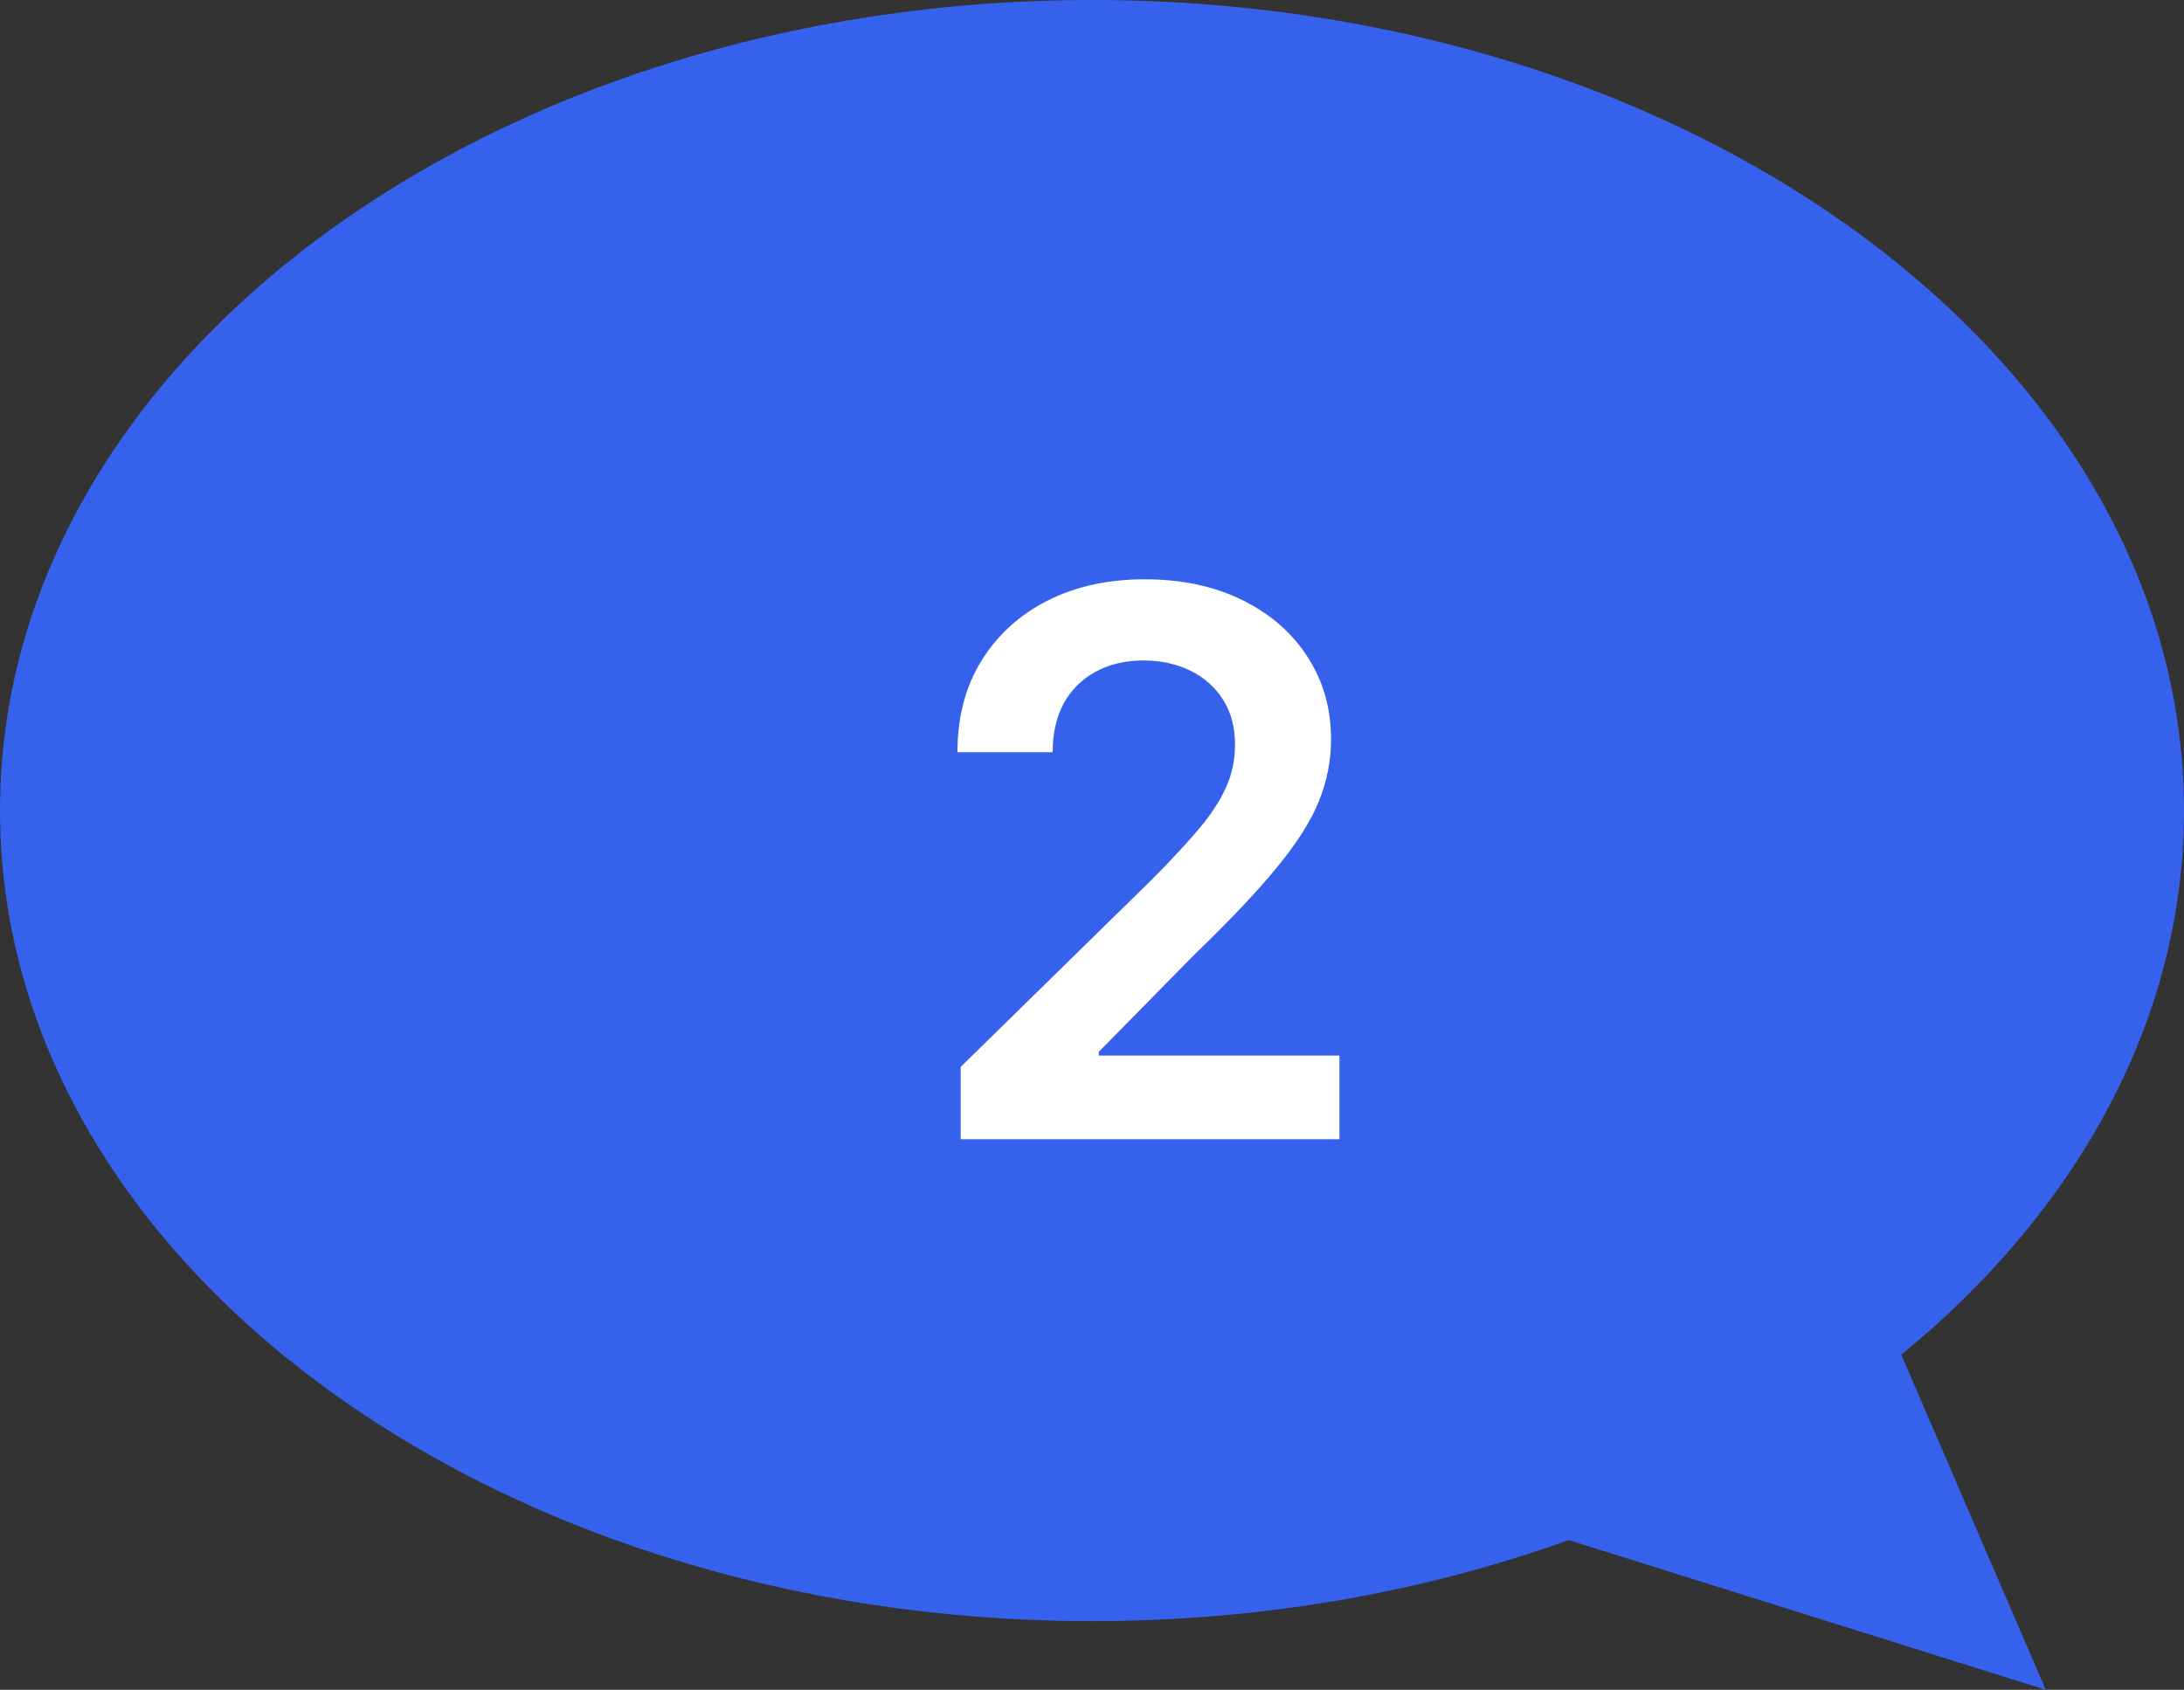
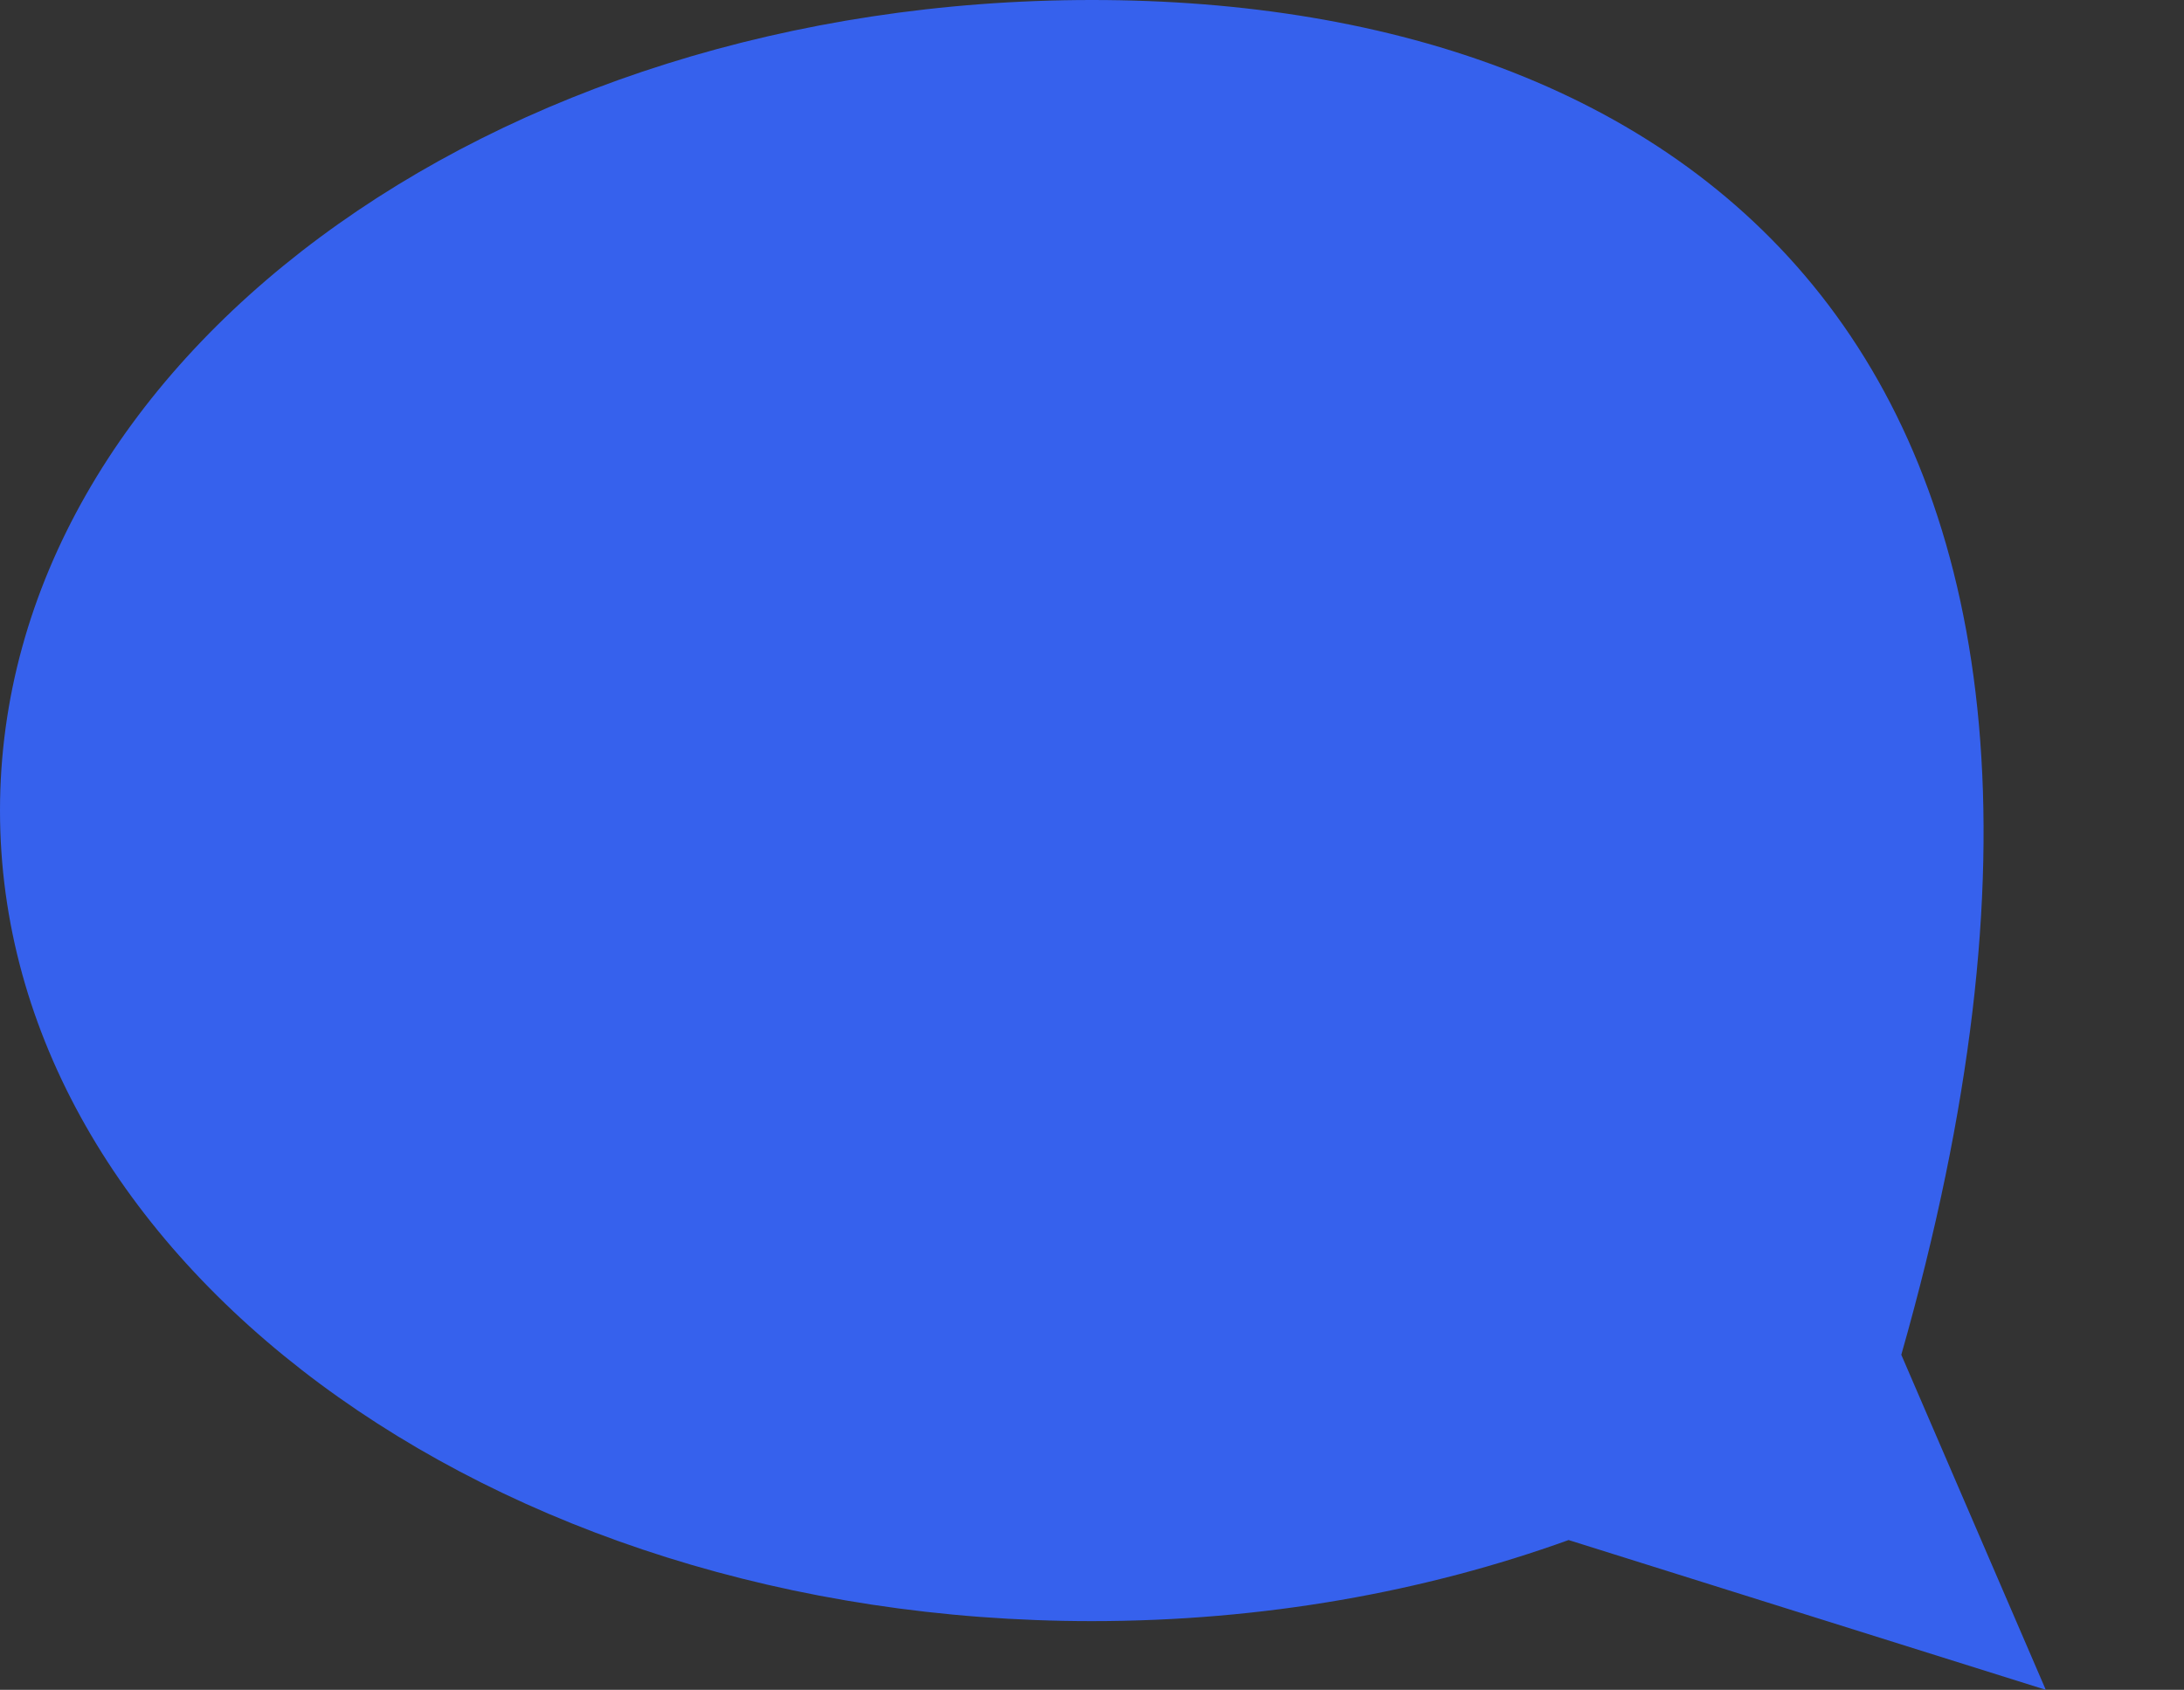
<svg xmlns="http://www.w3.org/2000/svg" width="115" height="89" viewBox="0 0 115 89" fill="none">
  <rect x="0" y="0" width="115" height="89" fill="#333333" stroke="none" />
-   <path fill-rule="evenodd" clip-rule="evenodd" d="M100.114 71.353C109.364 63.777 115 53.723 115 42.691C115 19.113 89.256 0 57.5 0C25.744 0 0 19.113 0 42.691C0 66.269 25.744 85.382 57.5 85.382C66.498 85.382 75.013 83.848 82.596 81.112L107.722 89L100.114 71.353Z" fill="#3661ED" />
-   <path d="M50.585 60V56.193L60.685 46.293C61.651 45.317 62.456 44.451 63.099 43.693C63.743 42.936 64.226 42.202 64.548 41.492C64.87 40.781 65.031 40.024 65.031 39.219C65.031 38.3 64.823 37.514 64.406 36.861C63.99 36.198 63.417 35.687 62.688 35.327C61.958 34.967 61.13 34.787 60.202 34.787C59.245 34.787 58.407 34.986 57.688 35.383C56.968 35.772 56.409 36.326 56.011 37.045C55.623 37.765 55.429 38.622 55.429 39.617H50.415C50.415 37.77 50.836 36.165 51.679 34.801C52.522 33.438 53.682 32.382 55.159 31.634C56.646 30.885 58.35 30.511 60.273 30.511C62.224 30.511 63.938 30.876 65.415 31.605C66.892 32.334 68.038 33.333 68.852 34.602C69.676 35.871 70.088 37.32 70.088 38.949C70.088 40.038 69.88 41.108 69.463 42.159C69.046 43.21 68.312 44.375 67.261 45.653C66.22 46.932 64.757 48.48 62.872 50.298L57.858 55.398V55.597H70.528V60H50.585Z" fill="white" />
+   <path fill-rule="evenodd" clip-rule="evenodd" d="M100.114 71.353C115 19.113 89.256 0 57.5 0C25.744 0 0 19.113 0 42.691C0 66.269 25.744 85.382 57.5 85.382C66.498 85.382 75.013 83.848 82.596 81.112L107.722 89L100.114 71.353Z" fill="#3661ED" />
</svg>